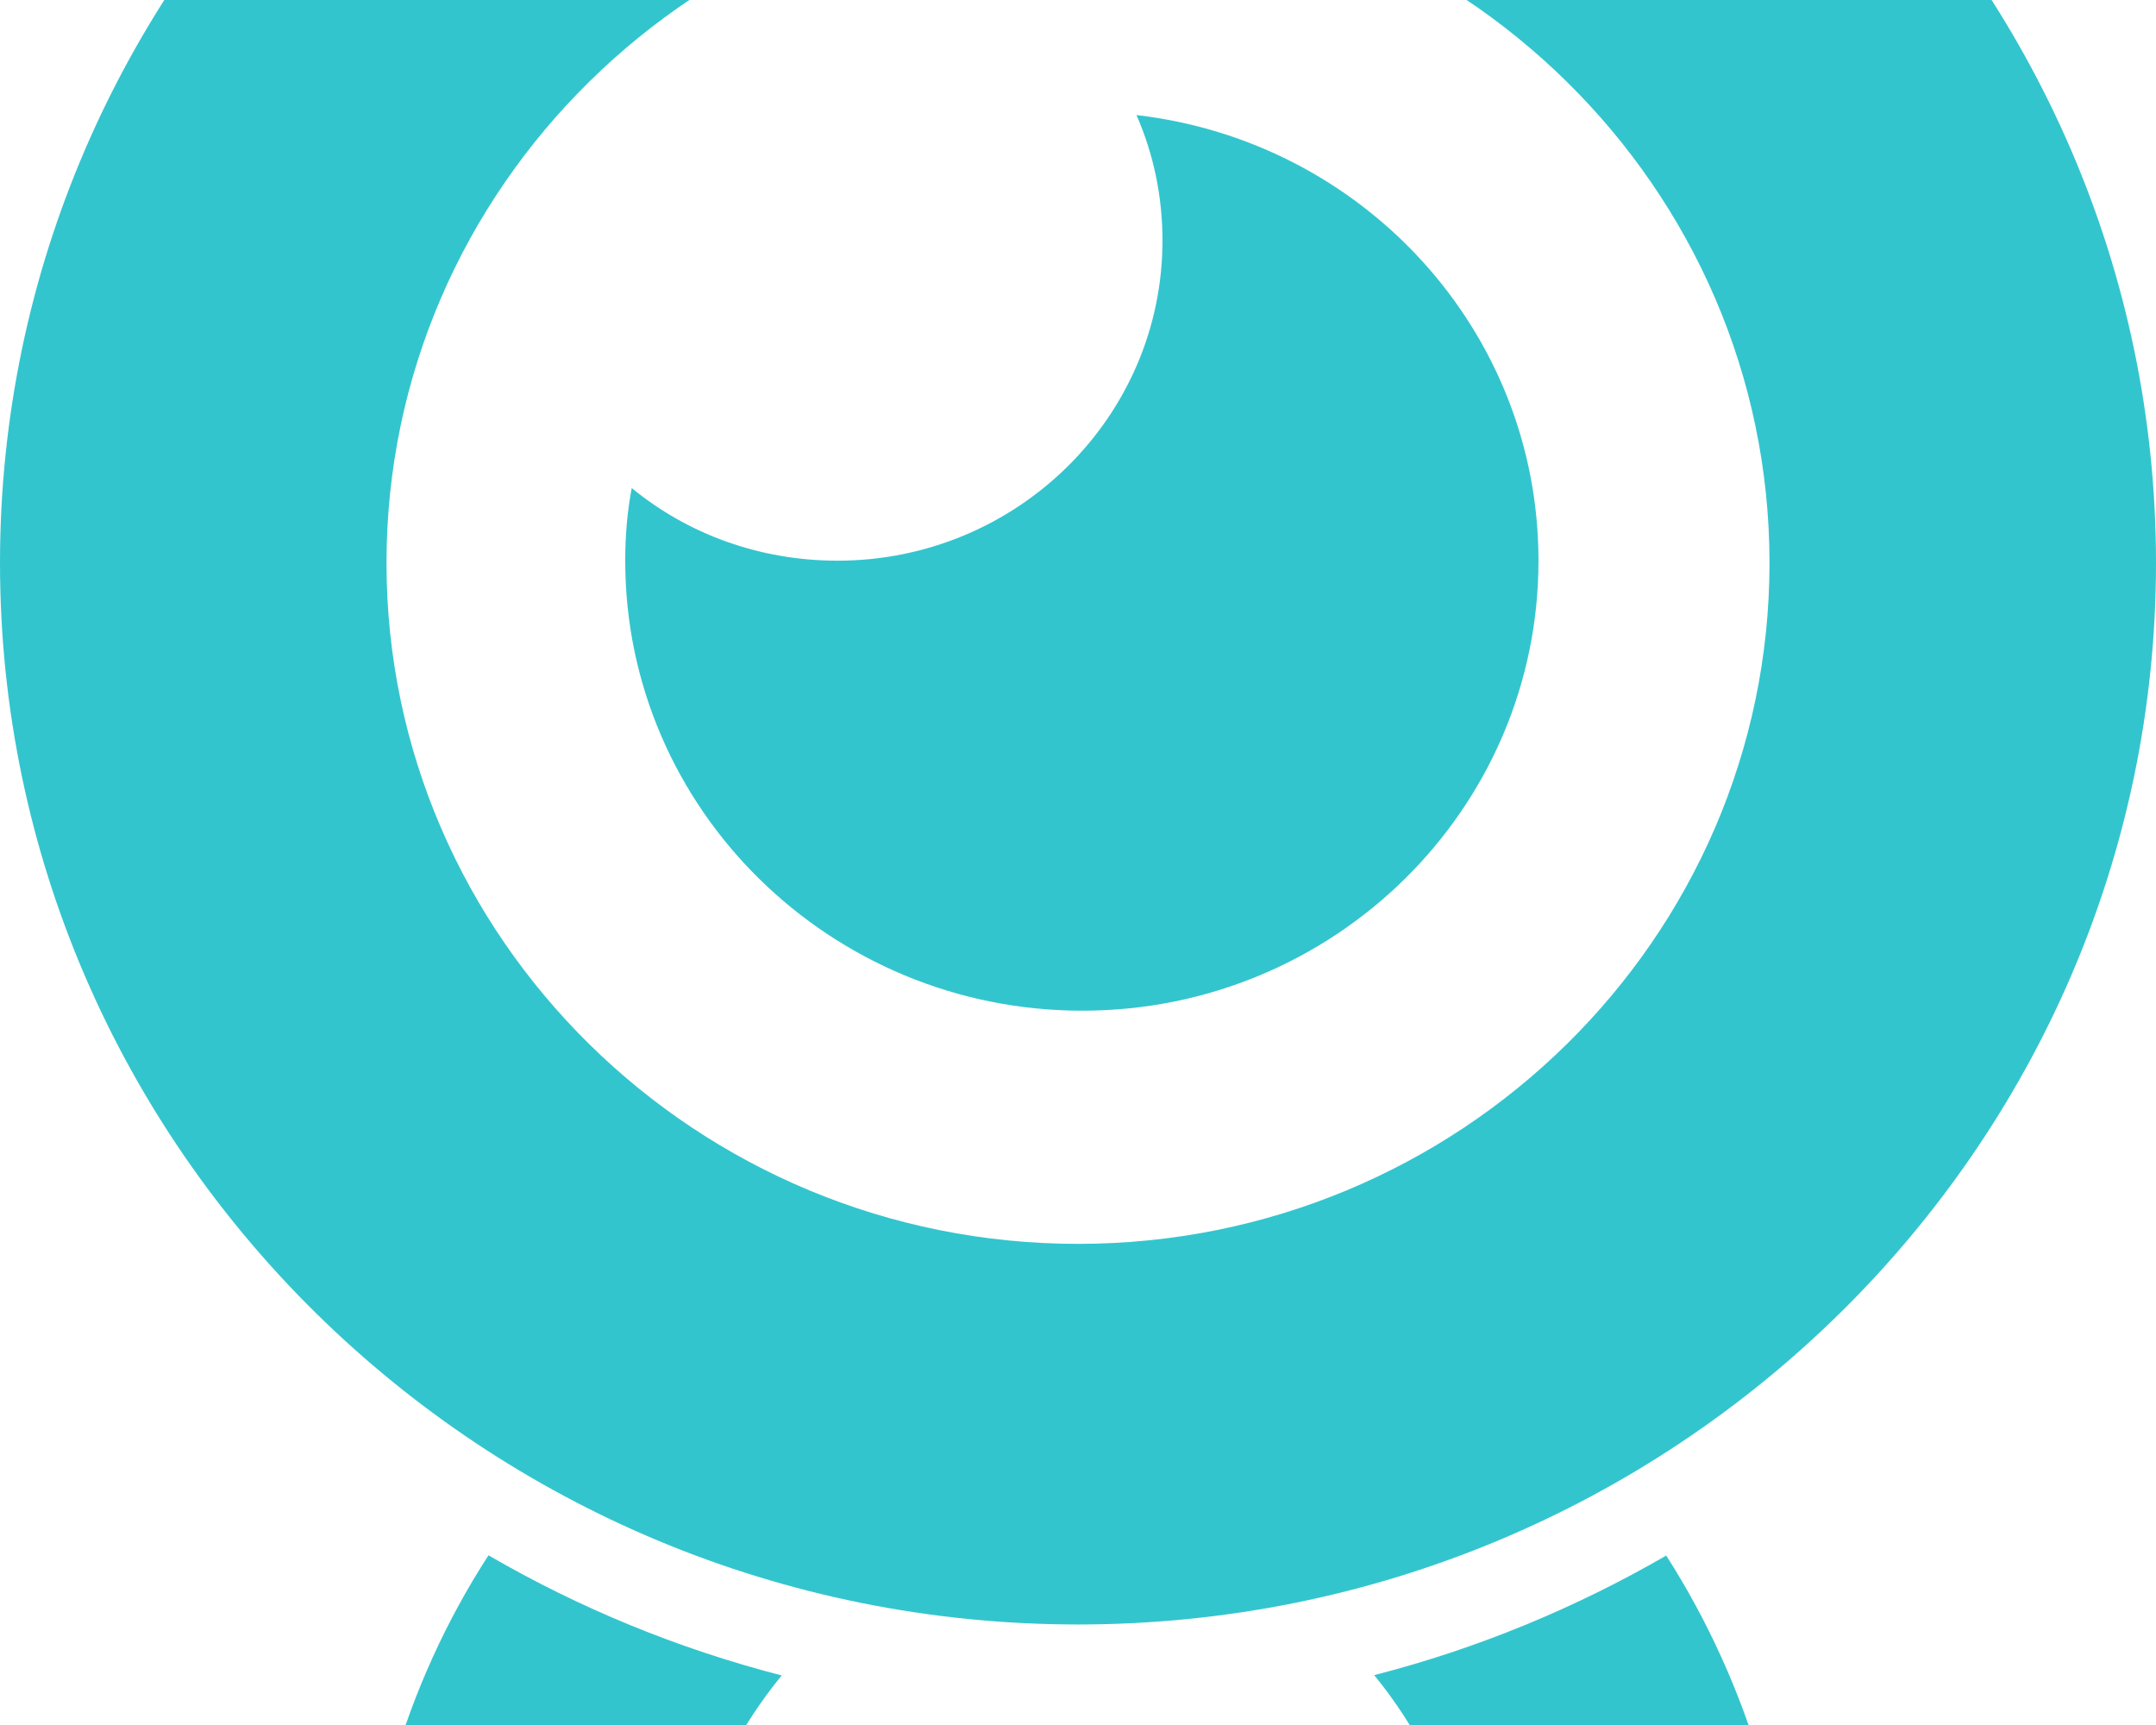
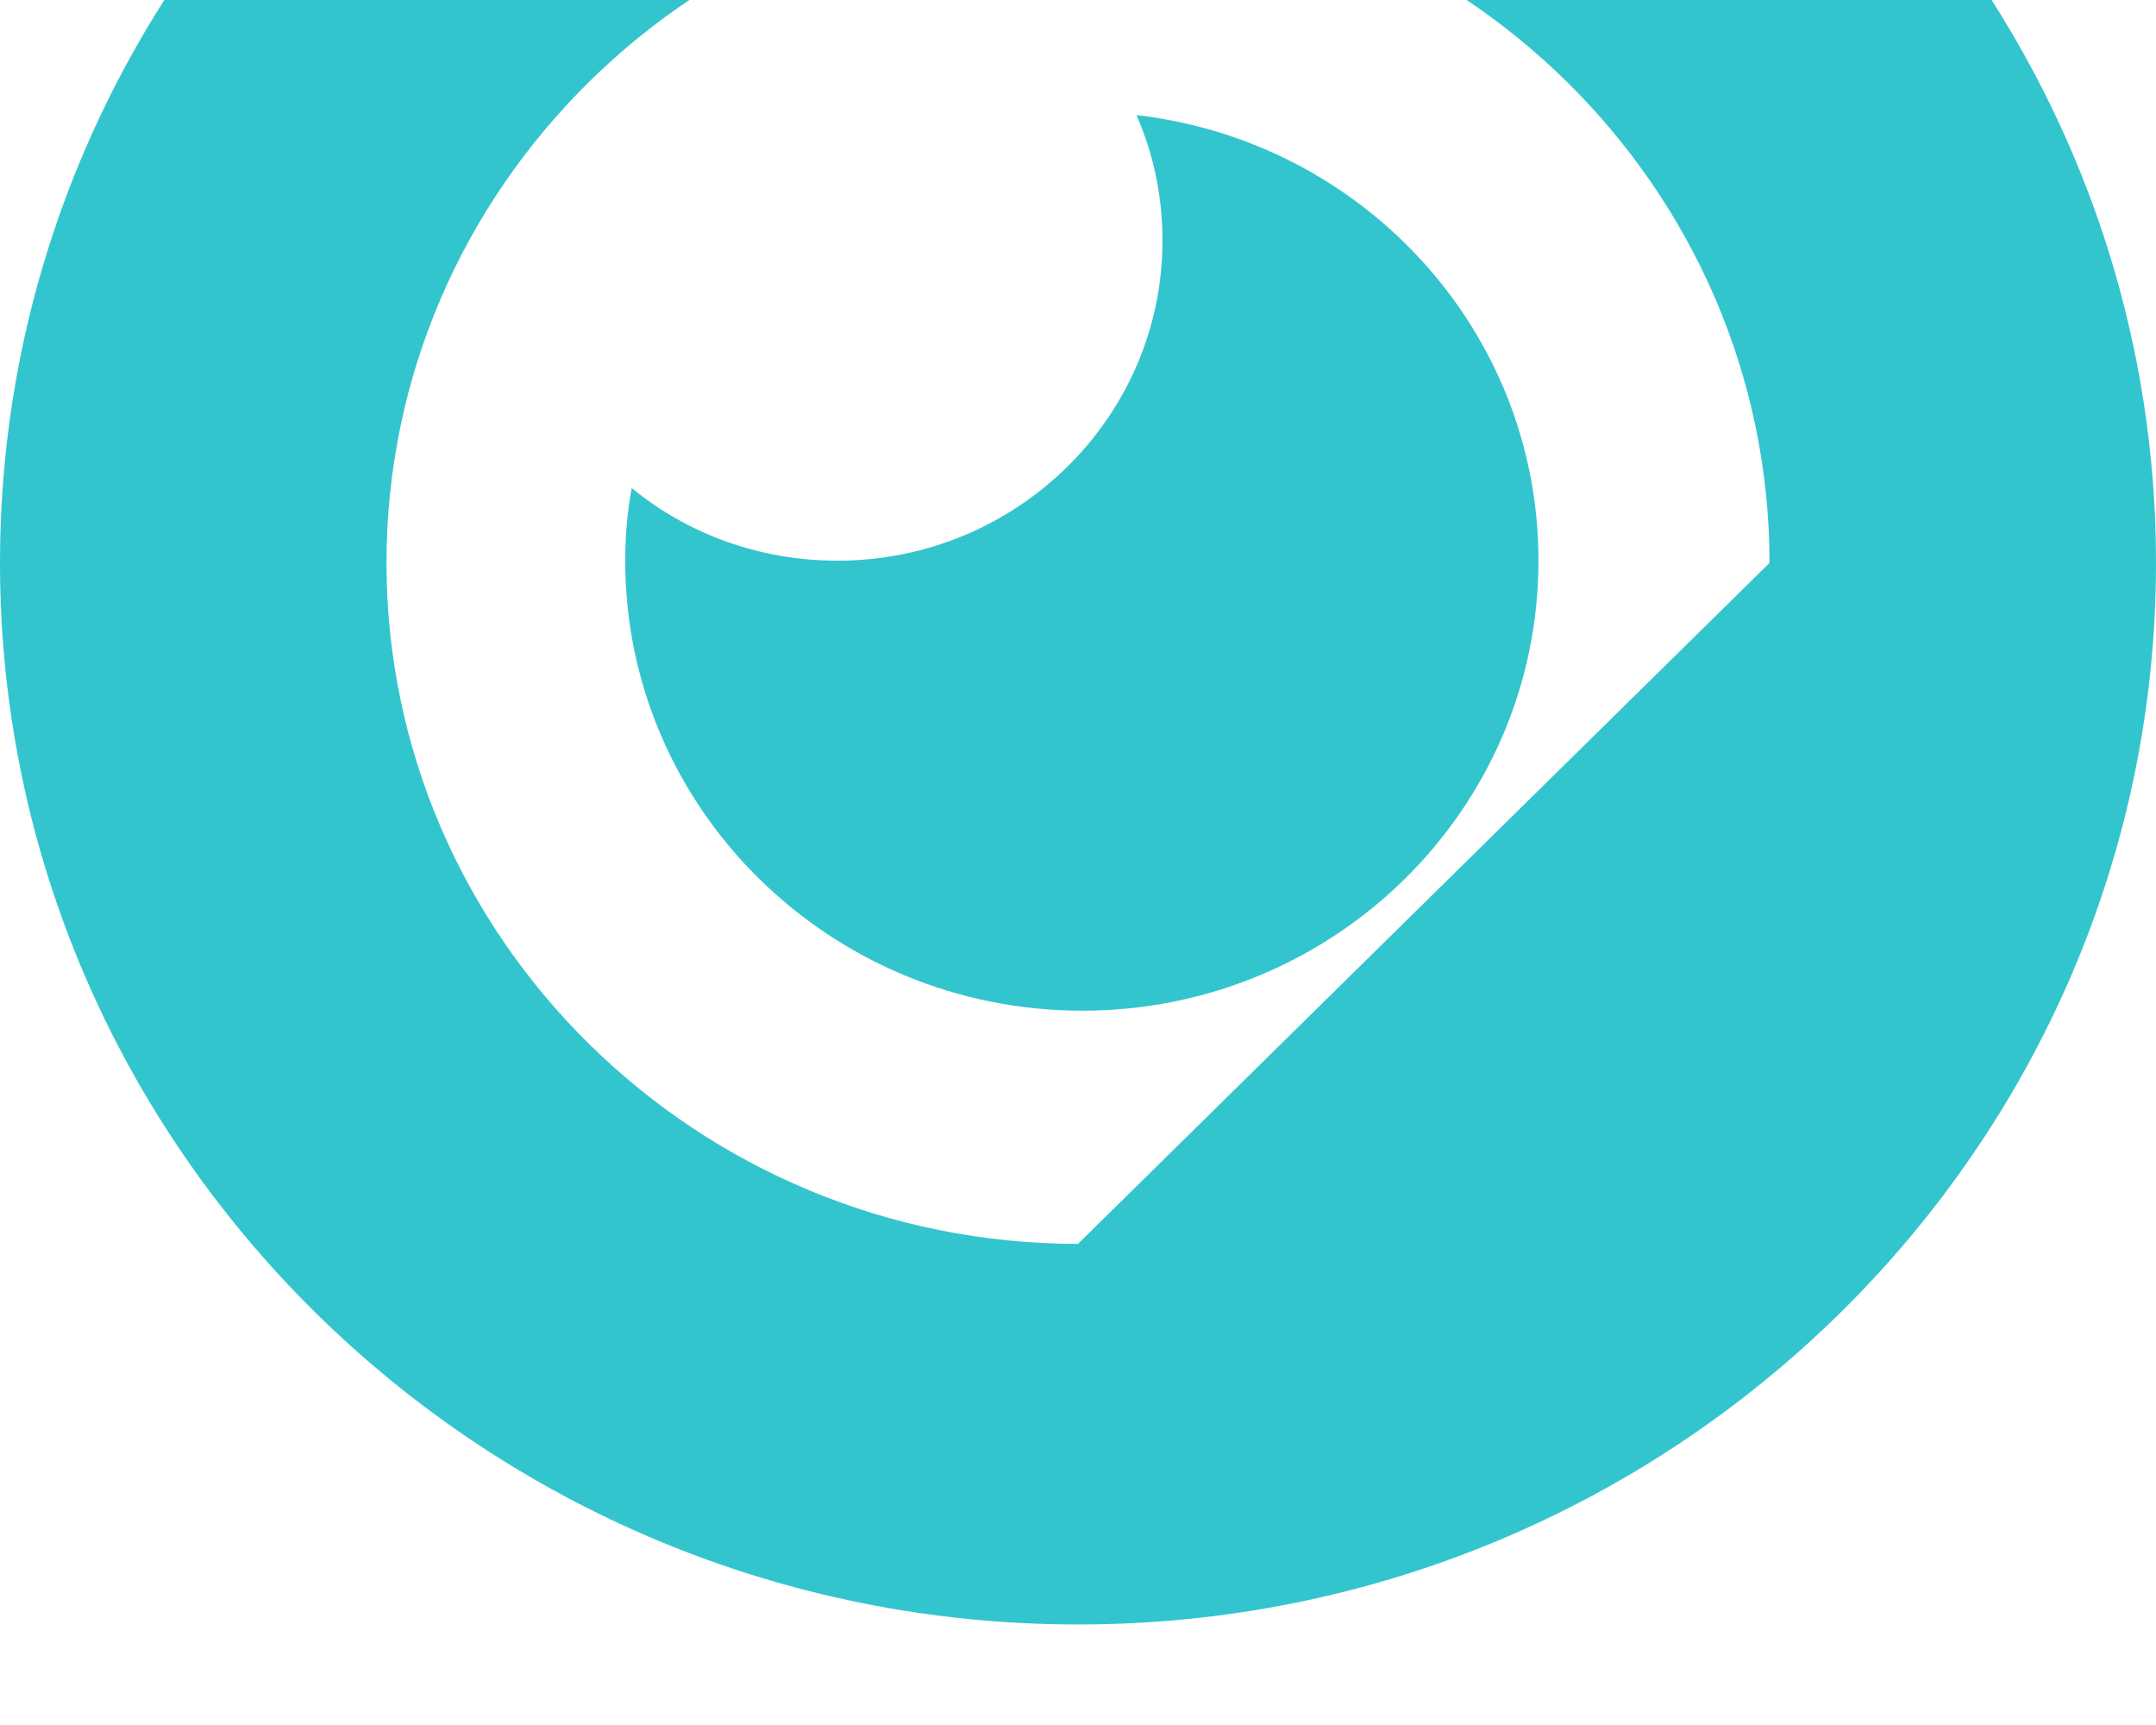
<svg xmlns="http://www.w3.org/2000/svg" width="160" height="128" viewBox="0 0 160 128" fill="none">
  <g clip-path="url(#clip0_811_339)">
    <path d="M114.173 41.604C114.173 60.054 98.997 74.997 80.314 74.997C61.631 74.997 46.399 60.054 46.399 41.604C46.399 39.759 46.548 37.968 46.882 36.215C51.019 39.612 56.344 41.604 62.151 41.604C75.453 41.604 86.269 30.954 86.269 17.856C86.269 14.549 85.602 11.425 84.34 8.539C101.149 10.475 114.173 24.523 114.173 41.604Z" fill="#33C5CE" />
-     <path d="M102.002 124.323C105.026 128.031 107.308 132.452 108.718 137.256H51.26C52.67 132.47 54.952 128.049 58.013 124.323C50.277 122.332 42.986 119.318 36.251 115.408C30.017 125.035 26.677 136.471 26.677 148.546C26.677 154.793 31.817 159.854 38.143 159.854H121.798C128.143 159.854 133.264 154.775 133.264 148.546C133.264 136.635 129.813 125.054 123.653 115.426C116.956 119.299 109.664 122.332 101.965 124.305L102.002 124.323Z" fill="#33C5CE" />
-     <path d="M80 -37C35.881 -37 0 -1.67 0 41.77C0 85.211 35.881 120.541 80 120.541C124.119 120.541 160 85.193 160 41.77C160 -1.652 124.119 -37 80 -37ZM80 92.299C51.707 92.299 28.683 69.629 28.683 41.77C28.683 13.912 51.707 -8.758 80 -8.758C108.293 -8.758 131.317 13.912 131.317 41.77C131.317 69.629 108.293 92.299 80 92.299Z" fill="#33C5CE" />
+     <path d="M80 -37C35.881 -37 0 -1.67 0 41.77C0 85.211 35.881 120.541 80 120.541C124.119 120.541 160 85.193 160 41.77C160 -1.652 124.119 -37 80 -37ZM80 92.299C51.707 92.299 28.683 69.629 28.683 41.77C28.683 13.912 51.707 -8.758 80 -8.758C108.293 -8.758 131.317 13.912 131.317 41.77Z" fill="#33C5CE" />
  </g>
  <defs>
    <clipPath id="clip0_811_339">
      <rect width="160" height="128" fill="white" />
    </clipPath>
  </defs>
</svg>